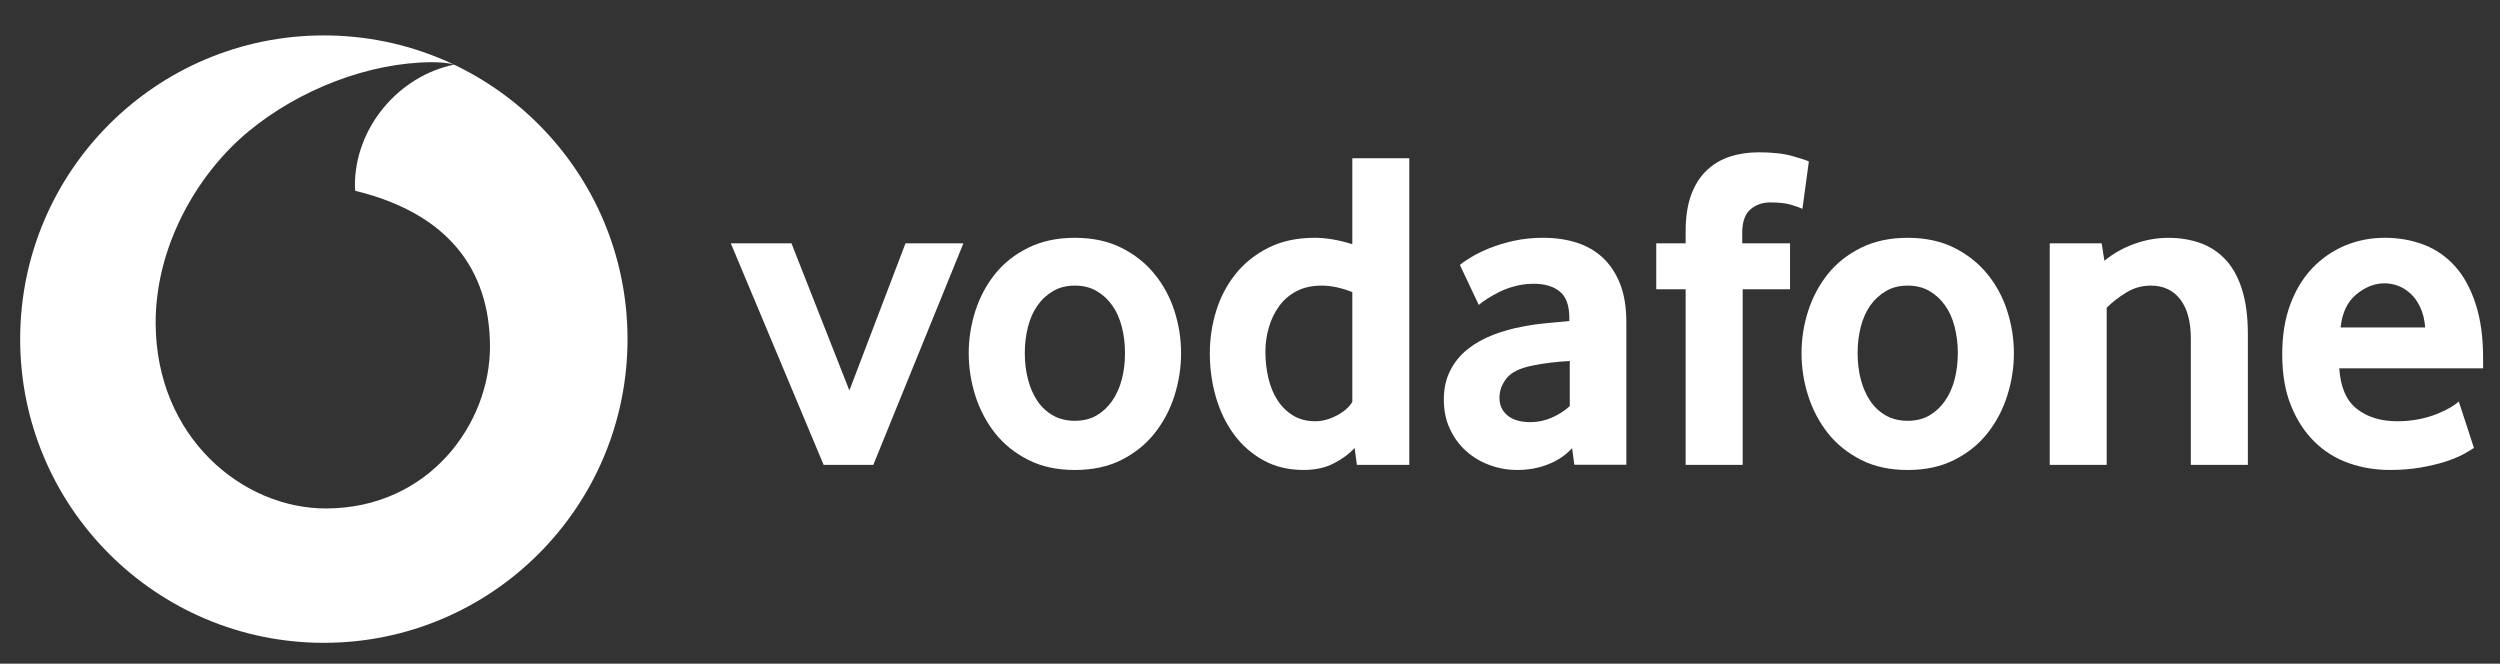
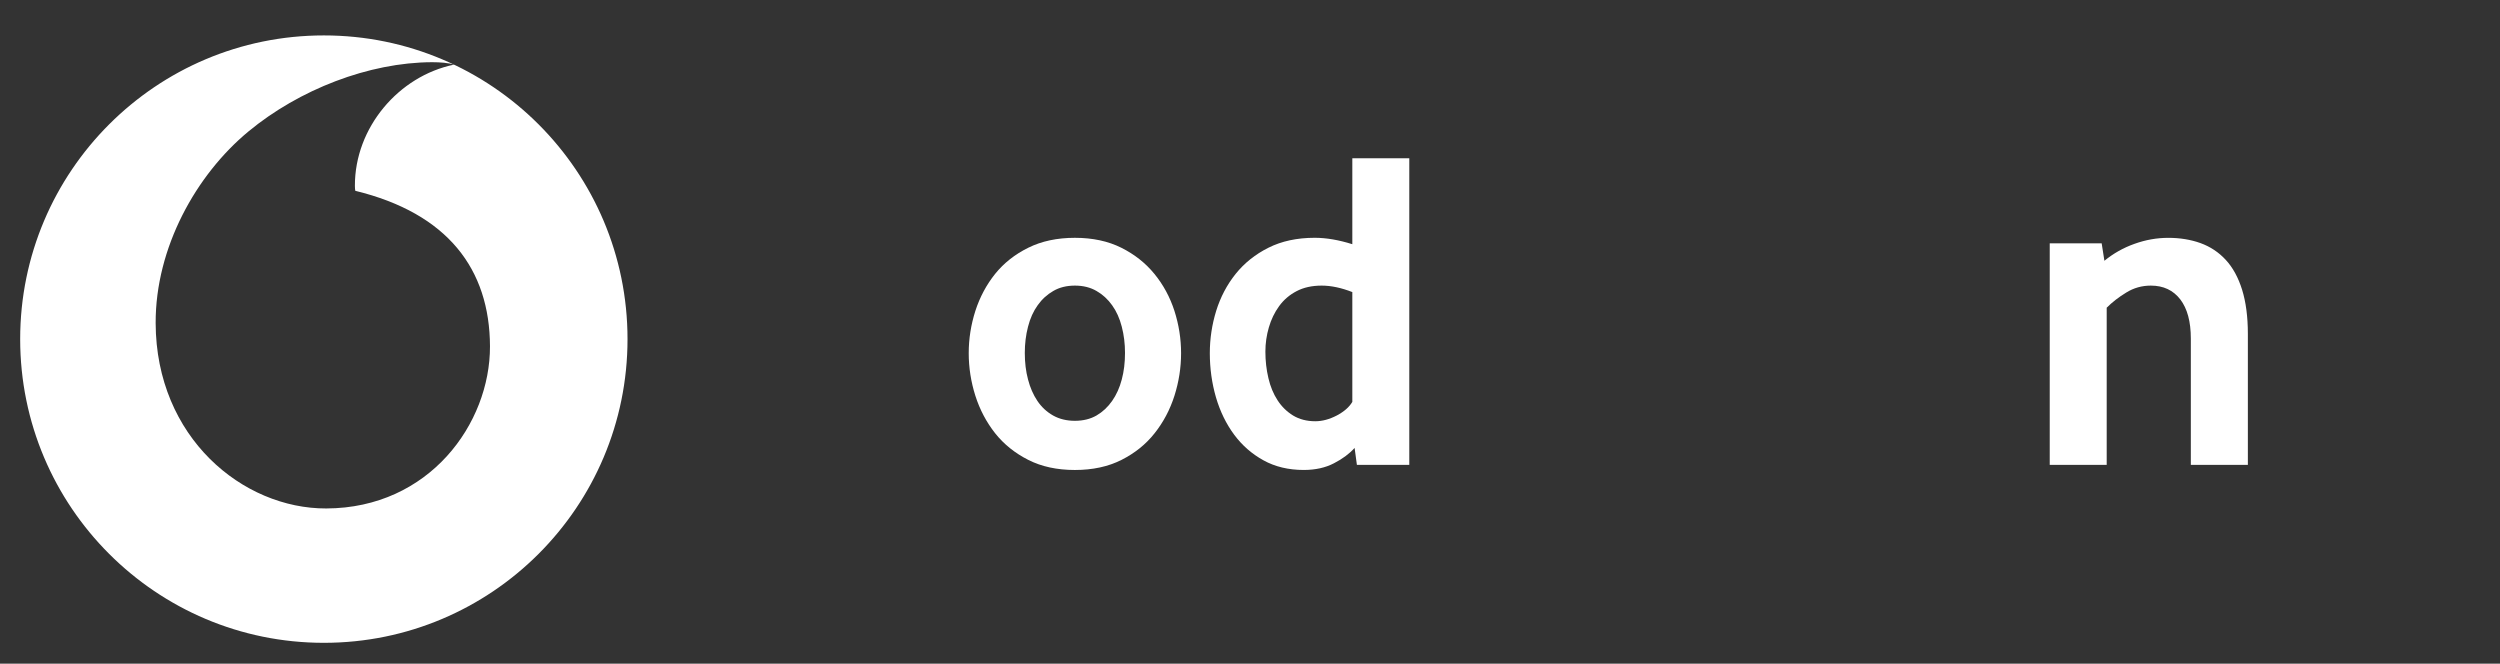
<svg xmlns="http://www.w3.org/2000/svg" width="100%" height="100%" viewBox="0 0 614 163" version="1.1" xml:space="preserve" style="fill-rule:evenodd;clip-rule:evenodd;stroke-linejoin:round;stroke-miterlimit:2;">
  <rect x="0" y="0" width="614" height="163" fill="#333333" stroke="none" />
  <g transform="matrix(0.276,0,0,0.276,-128.48,-2333.92)">
    <path d="M1023.91,8758C1023.91,8907.25 902.962,9028.25 753.711,9028.25C604.46,9028.25 483.461,8907.25 483.461,8758C483.461,8608.75 604.46,8487.75 753.711,8487.75C902.962,8487.75 1023.91,8608.75 1023.91,8758ZM755.845,8908.69C847.501,8908.39 901.719,8833.12 901.521,8764.4C901.272,8695.73 863.935,8646.08 781.663,8626.02C781.465,8625.18 781.317,8623.34 781.317,8621.6C781.168,8569.72 820.293,8523.94 869.448,8513.76C864.83,8512.17 857.234,8511.58 849.985,8511.58C793.78,8511.78 731.766,8535.86 686.484,8573.3C640.11,8611.73 603.765,8676.52 604.014,8743.8C604.361,8845.58 681.617,8908.94 755.845,8908.69Z" style="fill:white;" />
    <g>
-       <path d="M1198.43,8869.91L1115.82,8672.75L1169.79,8672.75L1221.33,8803.68L1271.27,8672.75L1322.81,8672.75L1242.62,8869.91L1198.43,8869.91Z" style="fill:white;fill-rule:nonzero;" />
      <path d="M1466.6,8770.31C1466.6,8762.12 1465.66,8754.32 1463.72,8746.93C1461.83,8739.53 1458.95,8733.17 1455.13,8727.86C1451.31,8722.5 1446.69,8718.28 1441.23,8715.15C1435.77,8711.97 1429.36,8710.38 1422.01,8710.38C1414.66,8710.38 1408.21,8711.97 1402.8,8715.15C1397.34,8718.28 1392.67,8722.5 1388.9,8727.86C1385.07,8733.17 1382.19,8739.53 1380.31,8746.93C1378.37,8754.32 1377.43,8762.12 1377.43,8770.31C1377.43,8778.8 1378.37,8786.69 1380.31,8793.94C1382.19,8801.19 1384.97,8807.55 1388.65,8813.01C1392.32,8818.47 1396.99,8822.79 1402.6,8825.97C1408.16,8829.1 1414.66,8830.69 1422.01,8830.69C1429.36,8830.69 1435.77,8829.1 1441.23,8825.97C1446.69,8822.79 1451.31,8818.47 1455.13,8813.01C1458.95,8807.55 1461.83,8801.19 1463.72,8793.94C1465.66,8786.69 1466.6,8778.8 1466.6,8770.31M1516.5,8770.53C1516.5,8783.39 1514.51,8796 1510.59,8808.41C1506.62,8820.82 1500.76,8831.9 1492.96,8841.73C1485.22,8851.56 1475.39,8859.45 1463.52,8865.46C1451.66,8871.47 1437.8,8874.45 1422.01,8874.45C1406.17,8874.45 1392.32,8871.47 1380.51,8865.46C1368.64,8859.45 1358.81,8851.56 1351.01,8841.73C1343.27,8831.9 1337.41,8820.82 1333.44,8808.41C1329.51,8796 1327.53,8783.39 1327.53,8770.53C1327.53,8757.72 1329.51,8745.2 1333.44,8732.89C1337.41,8720.63 1343.27,8709.66 1351.01,8699.97C1358.81,8690.29 1368.64,8682.55 1380.51,8676.69C1392.32,8670.83 1406.17,8667.85 1422.01,8667.85C1437.8,8667.85 1451.61,8670.83 1463.32,8676.69C1475.04,8682.55 1484.87,8690.29 1492.77,8699.97C1500.71,8709.66 1506.62,8720.63 1510.59,8732.89C1514.51,8745.2 1516.5,8757.72 1516.5,8770.53" style="fill:white;fill-rule:nonzero;" />
      <path d="M1668.88,8716.14C1659.1,8712.32 1650.01,8710.38 1641.57,8710.38C1632.93,8710.38 1625.43,8712.07 1619.23,8715.35C1612.97,8718.62 1607.81,8723.04 1603.74,8728.65C1599.66,8734.26 1596.64,8740.57 1594.6,8747.57C1592.57,8754.52 1591.52,8761.72 1591.52,8769.12C1591.52,8777.31 1592.42,8785.16 1594.2,8792.7C1595.94,8800.2 1598.67,8806.8 1602.35,8812.41C1605.97,8818.02 1610.59,8822.54 1616.15,8825.97C1621.71,8829.34 1628.31,8831.08 1635.91,8831.08C1642.17,8831.08 1648.52,8829.35 1655.03,8825.97C1661.53,8822.54 1666.15,8818.47 1668.88,8813.85L1668.88,8716.14ZM1672.95,8869.91L1670.91,8854.82C1666.3,8859.98 1660.19,8864.55 1652.54,8868.47C1644.95,8872.44 1635.96,8874.43 1625.63,8874.43C1612.08,8874.43 1600.06,8871.55 1589.79,8865.84C1579.41,8860.13 1570.72,8852.48 1563.67,8842.95C1556.62,8833.42 1551.21,8822.34 1547.53,8809.78C1543.91,8797.27 1542.07,8784.16 1542.07,8770.51C1542.07,8757.7 1543.96,8745.14 1547.73,8732.87C1551.55,8720.61 1557.31,8709.64 1565.06,8699.95C1572.85,8690.27 1582.54,8682.53 1594.25,8676.67C1605.92,8670.81 1619.67,8667.83 1635.41,8667.83C1645.74,8667.83 1656.91,8669.77 1668.88,8673.54L1668.88,8597.08L1719.57,8597.08L1719.57,8869.91L1672.95,8869.91Z" style="fill:white;fill-rule:nonzero;" />
-       <path d="M1862.37,8777.46C1856.91,8777.75 1851.25,8778.26 1845.49,8778.9C1839.73,8779.6 1834.27,8780.49 1829.05,8781.58C1818.03,8783.76 1810.43,8787.49 1806.16,8792.8C1801.94,8798.17 1799.81,8803.93 1799.81,8810.23C1799.81,8816.74 1802.19,8822 1807.01,8825.97C1811.82,8829.89 1818.58,8831.88 1827.37,8831.88C1833.97,8831.88 1840.37,8830.54 1846.53,8827.81C1852.69,8825.08 1858,8821.65 1862.37,8817.58L1862.37,8777.46ZM1866.44,8869.76L1864.45,8855.01C1858.94,8861.07 1851.99,8865.84 1843.5,8869.26C1835.01,8872.69 1825.73,8874.43 1815.6,8874.43C1807.11,8874.43 1798.91,8872.99 1791.17,8870.11C1783.32,8867.28 1776.42,8863.16 1770.41,8857.84C1764.41,8852.53 1759.54,8846.03 1755.87,8838.23C1752.14,8830.44 1750.31,8821.65 1750.31,8811.82C1750.31,8802.04 1752.19,8793.35 1756.07,8785.85C1759.89,8778.35 1765.05,8772.05 1771.66,8766.84C1778.21,8761.67 1785.76,8757.45 1794.25,8754.17C1802.69,8750.9 1811.63,8748.41 1820.91,8746.78C1827.46,8745.44 1834.66,8744.44 1842.46,8743.75C1850.25,8743.05 1856.76,8742.46 1861.97,8741.91L1861.97,8739.03C1861.97,8728.11 1859.19,8720.36 1853.53,8715.69C1847.92,8711.08 1840.17,8708.74 1830.34,8708.74C1824.58,8708.74 1819.07,8709.44 1813.86,8710.83C1808.65,8712.17 1804.03,8713.86 1799.91,8715.89C1795.79,8717.98 1792.16,8720.01 1788.99,8722.05C1785.86,8724.09 1783.32,8725.92 1781.39,8727.56L1764.61,8692.01C1766.79,8690.08 1770.12,8687.79 1774.63,8685.06C1779.15,8682.33 1784.57,8679.65 1791.02,8677.07C1797.42,8674.48 1804.62,8672.3 1812.67,8670.51C1820.71,8668.73 1829.4,8667.83 1838.63,8667.83C1849.56,8667.83 1859.54,8669.27 1868.53,8672.15C1877.51,8675.03 1885.31,8679.5 1891.86,8685.66C1898.37,8691.76 1903.48,8699.51 1907.2,8708.94C1910.88,8718.33 1912.72,8729.7 1912.72,8743.05L1912.72,8869.76L1866.44,8869.76Z" style="fill:white;fill-rule:nonzero;" />
-       <path d="M2069.41,8642.06C2067.78,8641.27 2064.6,8640.08 2059.83,8638.59C2055.01,8637.1 2048.71,8636.35 2040.77,8636.35C2033.71,8636.35 2027.76,8638.49 2022.99,8642.71C2018.22,8646.93 2015.84,8653.83 2015.84,8663.36L2015.84,8672.75L2058.39,8672.75L2058.39,8713.66L2016.24,8713.66L2016.24,8869.91L1965.49,8869.91L1965.49,8713.66L1939.33,8713.66L1939.33,8672.75L1965.49,8672.75L1965.49,8662.12C1965.49,8649.31 1967.13,8638.49 1970.41,8629.6C1973.69,8620.76 1978.25,8613.51 1984.11,8607.95C1989.97,8602.34 1996.87,8598.22 2004.77,8595.64C2012.71,8593.05 2021.3,8591.76 2030.59,8591.76C2042.85,8591.76 2052.98,8592.91 2061.02,8595.24C2069.07,8597.58 2073.78,8599.11 2075.12,8599.96L2069.41,8642.06Z" style="fill:white;fill-rule:nonzero;" />
-       <path d="M2207.69,8770.31C2207.69,8762.12 2206.7,8754.32 2204.81,8746.93C2202.93,8739.53 2200.05,8733.17 2196.22,8727.86C2192.4,8722.5 2187.78,8718.28 2182.32,8715.15C2176.86,8711.97 2170.45,8710.38 2163.11,8710.38C2155.76,8710.38 2149.3,8711.97 2143.89,8715.15C2138.43,8718.28 2133.76,8722.5 2129.94,8727.86C2126.16,8733.17 2123.28,8739.53 2121.35,8746.93C2119.46,8754.32 2118.52,8762.12 2118.52,8770.31C2118.52,8778.8 2119.46,8786.69 2121.35,8793.94C2123.28,8801.19 2126.07,8807.55 2129.74,8813.01C2133.41,8818.47 2138.08,8822.79 2143.64,8825.97C2149.25,8829.1 2155.76,8830.69 2163.11,8830.69C2170.45,8830.69 2176.86,8829.1 2182.32,8825.97C2187.78,8822.79 2192.4,8818.47 2196.22,8813.01C2200.05,8807.55 2202.93,8801.19 2204.81,8793.94C2206.7,8786.69 2207.69,8778.8 2207.69,8770.31M2257.59,8770.53C2257.59,8783.39 2255.61,8796 2251.63,8808.41C2247.71,8820.82 2241.85,8831.9 2234.06,8841.73C2226.31,8851.56 2216.48,8859.45 2204.61,8865.46C2192.75,8871.47 2178.89,8874.45 2163.11,8874.45C2147.27,8874.45 2133.41,8871.47 2121.6,8865.46C2109.73,8859.45 2099.9,8851.56 2092.1,8841.73C2084.36,8831.9 2078.5,8820.82 2074.53,8808.41C2070.55,8796 2068.62,8783.39 2068.62,8770.53C2068.62,8757.72 2070.55,8745.2 2074.53,8732.89C2078.5,8720.63 2084.36,8709.66 2092.1,8699.97C2099.9,8690.29 2109.73,8682.55 2121.6,8676.69C2133.41,8670.83 2147.27,8667.85 2163.11,8667.85C2178.89,8667.85 2192.7,8670.83 2204.41,8676.69C2216.13,8682.55 2225.96,8690.29 2233.86,8699.97C2241.8,8709.66 2247.71,8720.63 2251.63,8732.89C2255.61,8745.2 2257.59,8757.72 2257.59,8770.53" style="fill:white;fill-rule:nonzero;" />
      <path d="M2415.03,8869.91L2415.03,8757.45C2415.03,8742.46 2411.91,8730.84 2405.65,8722.65C2399.34,8714.5 2390.66,8710.38 2379.43,8710.38C2371.54,8710.38 2364.24,8712.42 2357.59,8716.54C2350.89,8720.61 2345.08,8725.13 2340.16,8730.04L2340.16,8869.91L2289.47,8869.91L2289.47,8672.75L2335.69,8672.75L2338.12,8688.29C2346.07,8681.78 2354.96,8676.72 2364.94,8673.19C2374.87,8669.62 2384.9,8667.88 2394.97,8667.88C2405.35,8667.88 2414.89,8669.42 2423.62,8672.55C2432.36,8675.73 2439.86,8680.69 2446.12,8687.49C2452.42,8694.3 2457.24,8703.18 2460.66,8714.06C2464.04,8724.98 2465.78,8738.09 2465.78,8753.33L2465.78,8869.91L2415.03,8869.91Z" style="fill:white;fill-rule:nonzero;" />
-       <path d="M2623.57,8747.62C2623.02,8740.82 2621.58,8734.86 2619.25,8729.84C2616.91,8724.78 2614.03,8720.71 2610.61,8717.58C2607.18,8714.4 2603.51,8712.12 2599.54,8710.58C2595.51,8709.09 2591.49,8708.35 2587.37,8708.35C2578.58,8708.35 2570.24,8711.62 2562.3,8718.18C2554.36,8724.73 2549.69,8734.51 2548.3,8747.62L2623.57,8747.62ZM2547.11,8784.01C2548.2,8800.65 2553.36,8812.66 2562.7,8820.01C2571.98,8827.36 2584.05,8831.08 2598.79,8831.08C2605.64,8831.08 2612.1,8830.44 2618.11,8829.25C2624.11,8828.01 2629.48,8826.46 2634.14,8824.53C2638.81,8822.64 2642.78,8820.71 2646.06,8818.82C2649.34,8816.88 2651.77,8815.09 2653.46,8813.46L2666.96,8854.82C2665.03,8856.16 2661.95,8857.99 2657.73,8860.33C2653.51,8862.66 2648.24,8864.8 2641.99,8866.88C2635.73,8868.92 2628.34,8870.66 2619.89,8872.19C2611.45,8873.68 2602.17,8874.43 2592.09,8874.43C2579.23,8874.43 2567.07,8872.39 2555.45,8868.32C2543.88,8864.2 2533.7,8857.84 2525.01,8849.26C2516.27,8840.67 2509.32,8829.99 2504.16,8817.18C2498.94,8804.37 2496.36,8789.08 2496.36,8771.35C2496.36,8754.72 2498.74,8739.97 2503.51,8727.16C2508.28,8714.35 2514.83,8703.58 2523.12,8694.84C2531.47,8686.15 2541.15,8679.45 2552.17,8674.78C2563.24,8670.16 2575.01,8667.83 2587.57,8667.83C2600.13,8667.83 2611.7,8669.92 2622.38,8673.99C2633,8678.06 2642.19,8684.41 2649.98,8693C2657.73,8701.59 2663.89,8712.72 2668.35,8726.37C2672.87,8739.97 2675.11,8756.21 2675.11,8775.03L2675.11,8784.01L2547.11,8784.01Z" style="fill:white;fill-rule:nonzero;" />
    </g>
  </g>
</svg>